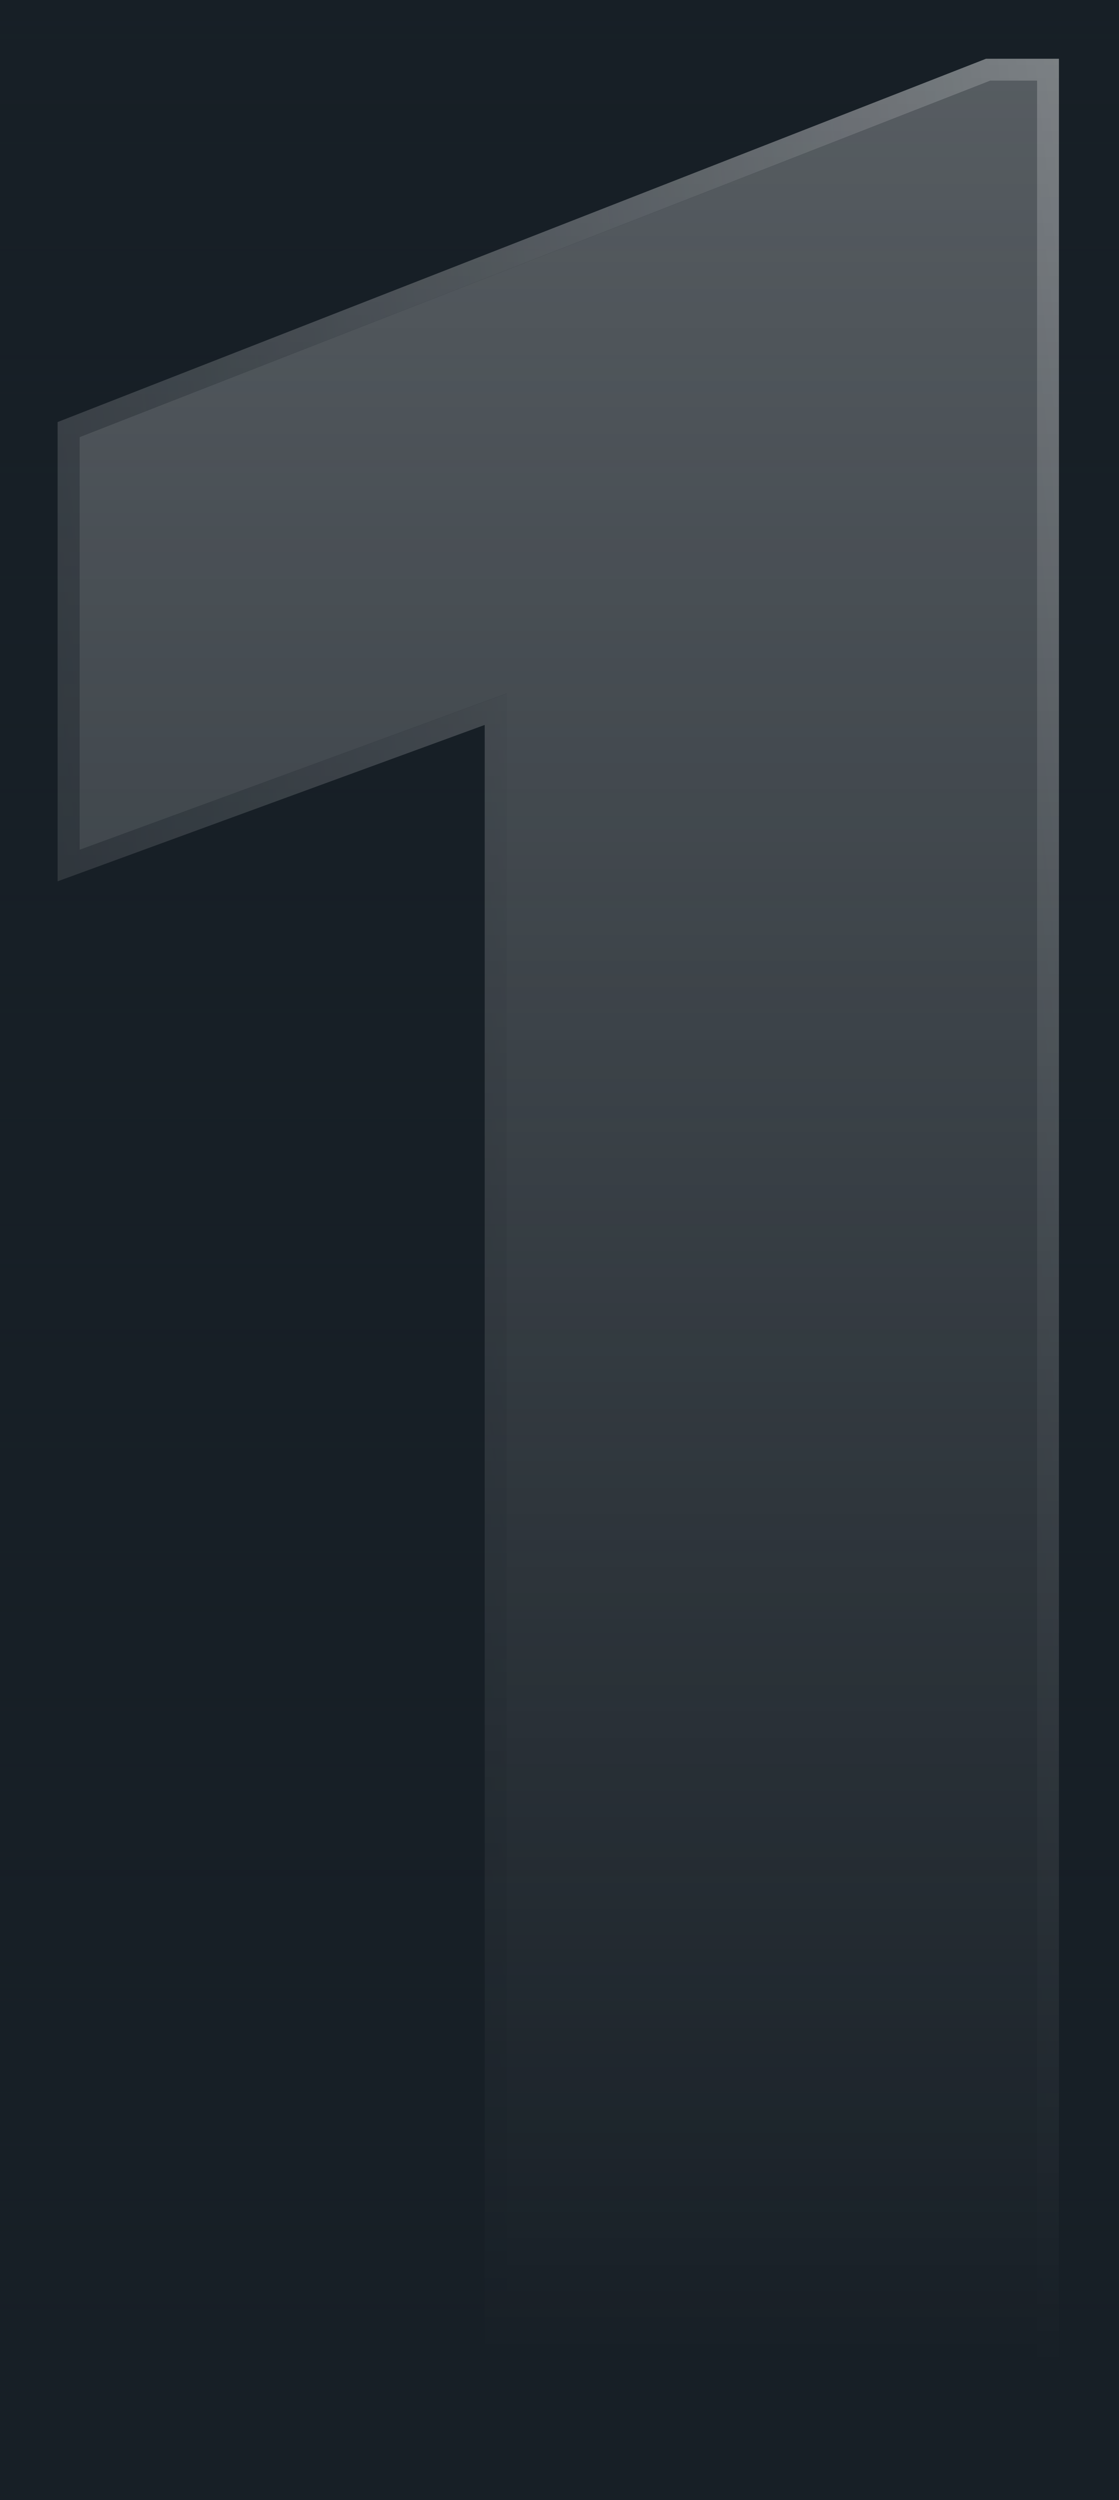
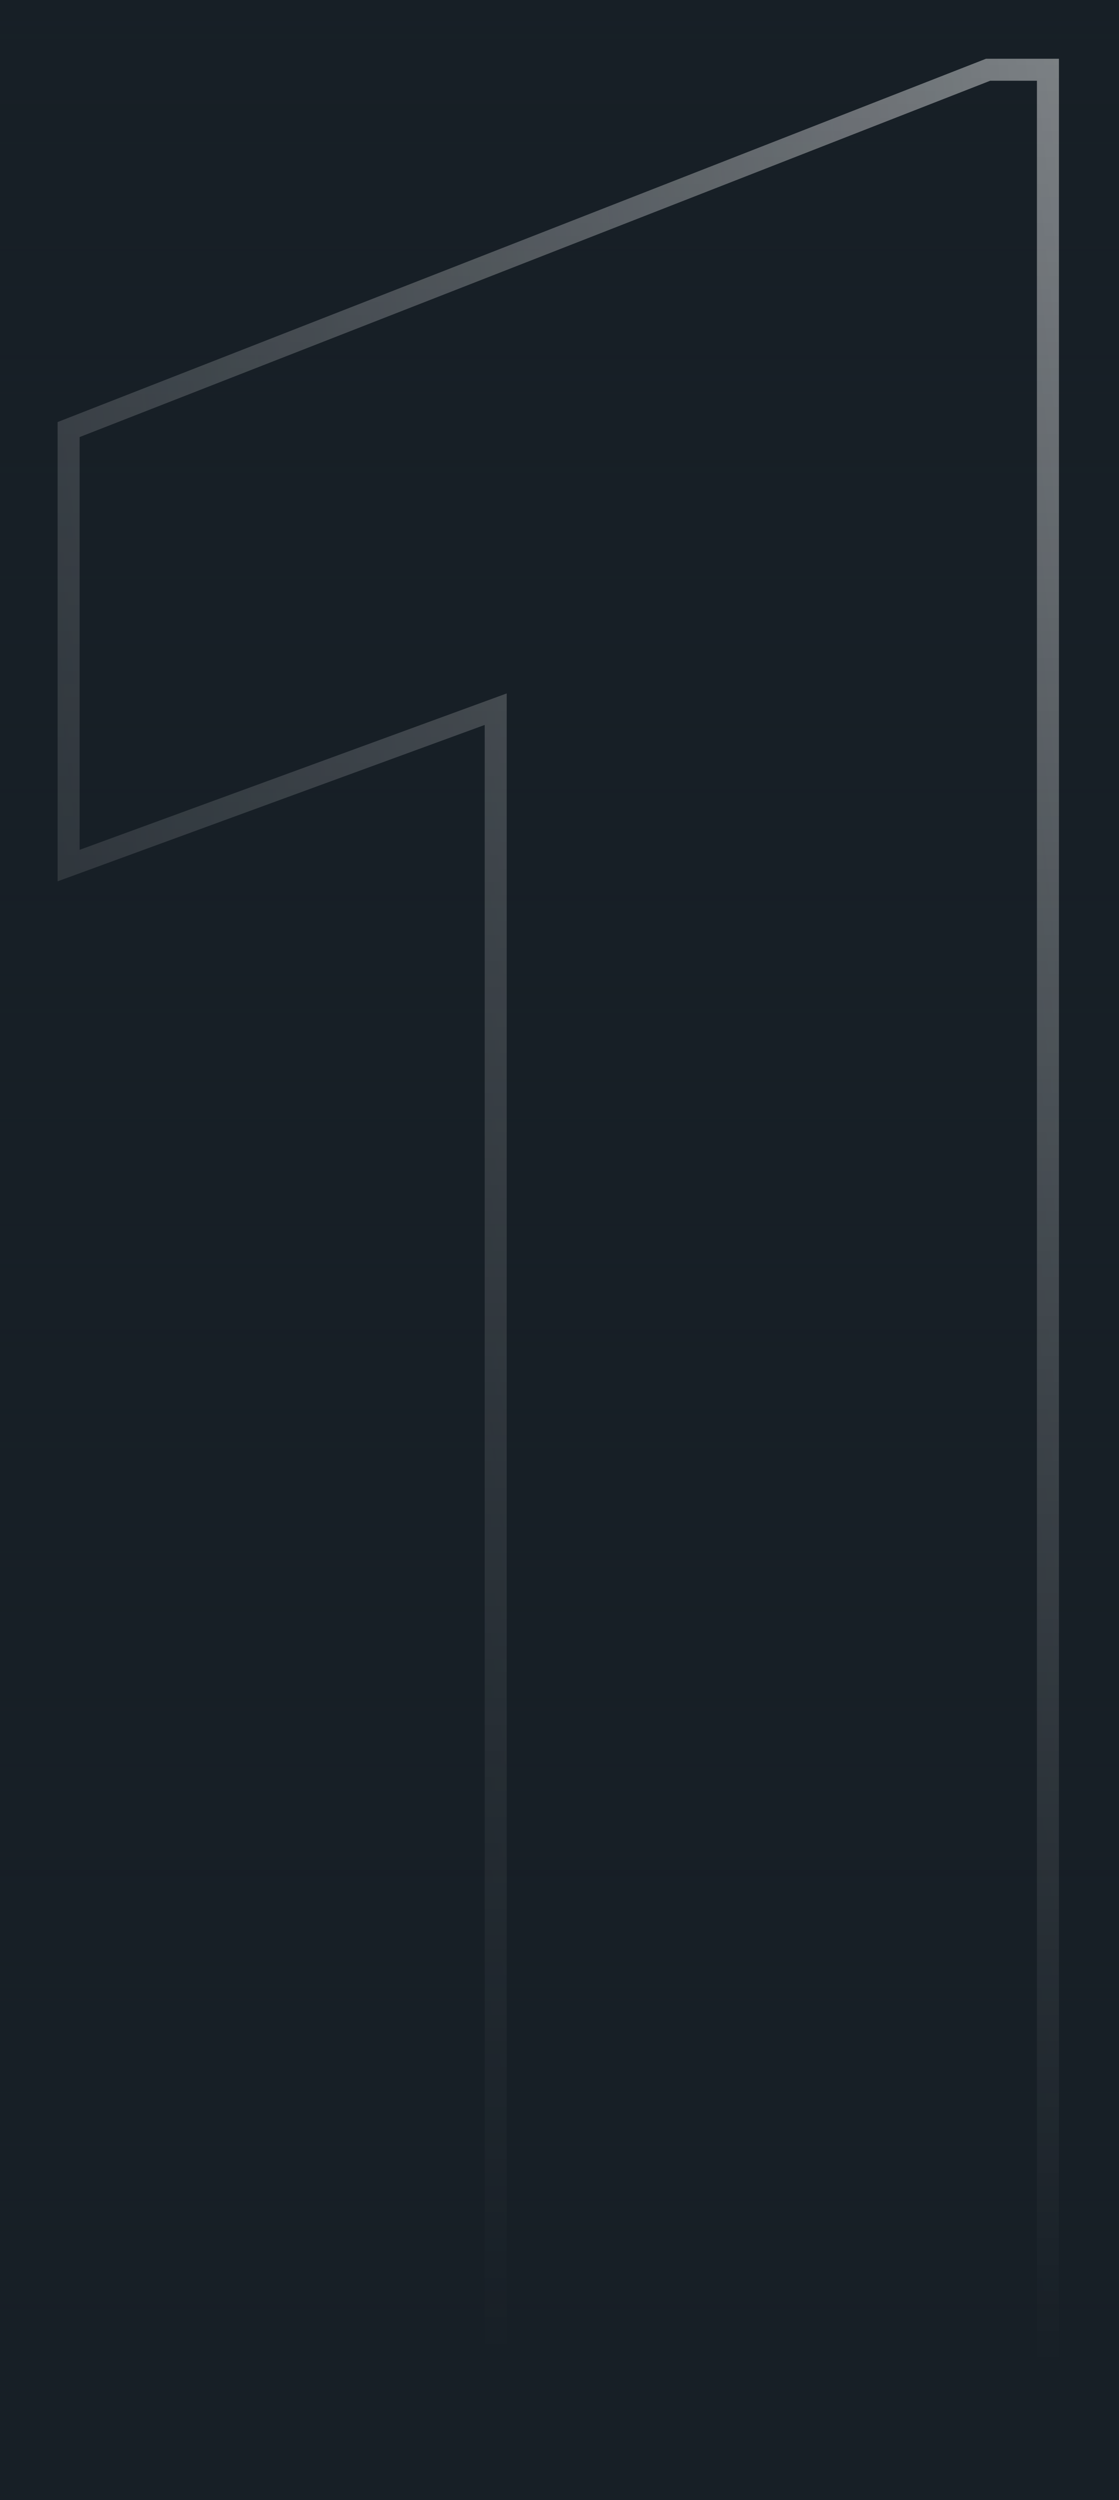
<svg xmlns="http://www.w3.org/2000/svg" width="90" height="201" viewBox="0 0 90 201" fill="none">
  <rect width="90" height="201" fill="none" />
  <g id="Sauvegarde des donnÃ©es" clip-path="url(#clip0_185_253)">
-     <rect width="1440" height="14602" transform="translate(-698 -1947)" fill="none" />
    <line id="Line 46" x1="-698" y1="19.5" x2="742" y2="19.5" stroke="url(#paint0_linear_185_253)" />
    <line id="Line 52" x1="-698" y1="143.5" x2="742" y2="143.5" stroke="url(#paint1_linear_185_253)" />
-     <line id="Line 47" x1="-698" y1="102.5" x2="742" y2="102.5" stroke="url(#paint2_linear_185_253)" />
-     <line id="Line 48" x1="-698" y1="61.5" x2="742" y2="61.5" stroke="url(#paint3_linear_185_253)" />
-     <line id="Line 54" x1="-698" y1="185.5" x2="742" y2="185.5" stroke="url(#paint4_linear_185_253)" />
    <line id="Line 49" x1="-698" y1="40.5" x2="742" y2="40.5" stroke="url(#paint5_linear_185_253)" />
    <line id="Line 55" x1="-698" y1="165.5" x2="742" y2="165.5" stroke="url(#paint6_linear_185_253)" />
    <line id="Line 50" x1="-698" y1="124.5" x2="742" y2="124.5" stroke="url(#paint7_linear_185_253)" />
    <line id="Line 51" x1="-698" y1="80.5" x2="742" y2="80.5" stroke="url(#paint8_linear_185_253)" />
    <rect id="Rectangle 38625" x="-518" y="-80" width="1080" height="429" rx="12" fill="#171F26" />
    <g id="Group 10352" filter="url(#filter0_d_185_253)">
-       <path id="1" d="M83.399 2.492V191.224H40.753V51.749L6.402 64.323V31.139L79.64 2.492H83.399Z" fill="white" fill-opacity="0.4" />
      <path id="1 (Stroke)" fill-rule="evenodd" clip-rule="evenodd" d="M85.169 0.722V192.994H38.983V54.282L4.633 66.855V29.931L79.306 0.722H85.169ZM40.753 51.749V191.224H83.399V2.492H79.64L6.403 31.139V64.323L40.753 51.749Z" fill="url(#paint9_linear_185_253)" />
    </g>
    <g id="Mask group">
      <mask id="mask0_185_253" style="mask-type:alpha" maskUnits="userSpaceOnUse" x="-518" y="-80" width="1080" height="429">
        <rect id="Rectangle 38626" x="-518" y="-80" width="1080" height="429" rx="12" fill="#D9D9D9" />
      </mask>
      <g mask="url(#mask0_185_253)">
        <g id="Group 10360">
          <rect id="Rectangle 38604" x="-518" y="-80" width="1080" height="429" rx="12" fill="url(#paint10_linear_185_253)" />
          <g id="Ellipse 9" filter="url(#filter1_f_185_253)">
            <ellipse cx="346.375" cy="202.26" rx="80.625" ry="98.275" fill="#3A2AF5" />
          </g>
          <g id="Ellipse 10" filter="url(#filter2_f_185_253)">
            <ellipse cx="-302.375" cy="202.26" rx="80.625" ry="98.275" fill="#9D107D" />
          </g>
          <g id="Ellipse 11" filter="url(#filter3_f_185_253)">
            <ellipse cx="346.375" cy="202.26" rx="80.625" ry="98.275" fill="#3A2AF5" />
          </g>
          <g id="Ellipse 12" filter="url(#filter4_f_185_253)">
            <ellipse cx="-302.375" cy="202.26" rx="80.625" ry="98.275" fill="#9D107D" />
          </g>
          <g id="Ellipse 14" filter="url(#filter5_f_185_253)">
            <ellipse cx="346.375" cy="202.26" rx="80.625" ry="98.275" fill="#3A2AF5" />
          </g>
          <g id="Ellipse 13" filter="url(#filter6_f_185_253)">
            <ellipse cx="-302.375" cy="202.26" rx="80.625" ry="98.275" fill="#9D107D" />
          </g>
        </g>
      </g>
    </g>
  </g>
  <defs>
    <filter id="filter0_d_185_253" x="0.633" y="0.722" width="88.536" height="200.272" filterUnits="userSpaceOnUse" color-interpolation-filters="sRGB">
      <feFlood flood-opacity="0" result="BackgroundImageFix" />
      <feColorMatrix in="SourceAlpha" type="matrix" values="0 0 0 0 0 0 0 0 0 0 0 0 0 0 0 0 0 0 127 0" result="hardAlpha" />
      <feOffset dy="4" />
      <feGaussianBlur stdDeviation="2" />
      <feComposite in2="hardAlpha" operator="out" />
      <feColorMatrix type="matrix" values="0 0 0 0 0 0 0 0 0 0 0 0 0 0 0 0 0 0 0.25 0" />
      <feBlend mode="normal" in2="BackgroundImageFix" result="effect1_dropShadow_185_253" />
      <feBlend mode="normal" in="SourceGraphic" in2="effect1_dropShadow_185_253" result="shape" />
    </filter>
    <filter id="filter1_f_185_253" x="-234.25" y="-396.015" width="1161.25" height="1196.55" filterUnits="userSpaceOnUse" color-interpolation-filters="sRGB">
      <feFlood flood-opacity="0" result="BackgroundImageFix" />
      <feBlend mode="normal" in="SourceGraphic" in2="BackgroundImageFix" result="shape" />
      <feGaussianBlur stdDeviation="250" result="effect1_foregroundBlur_185_253" />
    </filter>
    <filter id="filter2_f_185_253" x="-883" y="-396.015" width="1161.25" height="1196.55" filterUnits="userSpaceOnUse" color-interpolation-filters="sRGB">
      <feFlood flood-opacity="0" result="BackgroundImageFix" />
      <feBlend mode="normal" in="SourceGraphic" in2="BackgroundImageFix" result="shape" />
      <feGaussianBlur stdDeviation="250" result="effect1_foregroundBlur_185_253" />
    </filter>
    <filter id="filter3_f_185_253" x="-234.25" y="-396.015" width="1161.25" height="1196.55" filterUnits="userSpaceOnUse" color-interpolation-filters="sRGB">
      <feFlood flood-opacity="0" result="BackgroundImageFix" />
      <feBlend mode="normal" in="SourceGraphic" in2="BackgroundImageFix" result="shape" />
      <feGaussianBlur stdDeviation="250" result="effect1_foregroundBlur_185_253" />
    </filter>
    <filter id="filter4_f_185_253" x="-883" y="-396.015" width="1161.25" height="1196.55" filterUnits="userSpaceOnUse" color-interpolation-filters="sRGB">
      <feFlood flood-opacity="0" result="BackgroundImageFix" />
      <feBlend mode="normal" in="SourceGraphic" in2="BackgroundImageFix" result="shape" />
      <feGaussianBlur stdDeviation="250" result="effect1_foregroundBlur_185_253" />
    </filter>
    <filter id="filter5_f_185_253" x="-234.25" y="-396.015" width="1161.25" height="1196.55" filterUnits="userSpaceOnUse" color-interpolation-filters="sRGB">
      <feFlood flood-opacity="0" result="BackgroundImageFix" />
      <feBlend mode="normal" in="SourceGraphic" in2="BackgroundImageFix" result="shape" />
      <feGaussianBlur stdDeviation="250" result="effect1_foregroundBlur_185_253" />
    </filter>
    <filter id="filter6_f_185_253" x="-883" y="-396.015" width="1161.25" height="1196.55" filterUnits="userSpaceOnUse" color-interpolation-filters="sRGB">
      <feFlood flood-opacity="0" result="BackgroundImageFix" />
      <feBlend mode="normal" in="SourceGraphic" in2="BackgroundImageFix" result="shape" />
      <feGaussianBlur stdDeviation="250" result="effect1_foregroundBlur_185_253" />
    </filter>
    <linearGradient id="paint0_linear_185_253" x1="-698" y1="20.5" x2="742" y2="20.5" gradientUnits="userSpaceOnUse">
      <stop stop-color="#9D107D" />
      <stop offset="1" stop-color="#3A2AF5" />
    </linearGradient>
    <linearGradient id="paint1_linear_185_253" x1="-698" y1="144.5" x2="742" y2="144.5" gradientUnits="userSpaceOnUse">
      <stop stop-color="#9D107D" />
      <stop offset="1" stop-color="#3A2AF5" />
    </linearGradient>
    <linearGradient id="paint2_linear_185_253" x1="-698" y1="103.5" x2="742" y2="103.5" gradientUnits="userSpaceOnUse">
      <stop stop-color="#9D107D" />
      <stop offset="1" stop-color="#3A2AF5" />
    </linearGradient>
    <linearGradient id="paint3_linear_185_253" x1="-698" y1="62.5" x2="742" y2="62.5" gradientUnits="userSpaceOnUse">
      <stop stop-color="#9D107D" />
      <stop offset="1" stop-color="#3A2AF5" />
    </linearGradient>
    <linearGradient id="paint4_linear_185_253" x1="-698" y1="186.5" x2="742" y2="186.5" gradientUnits="userSpaceOnUse">
      <stop stop-color="#9D107D" />
      <stop offset="1" stop-color="#3A2AF5" />
    </linearGradient>
    <linearGradient id="paint5_linear_185_253" x1="-698" y1="41.5" x2="742" y2="41.5" gradientUnits="userSpaceOnUse">
      <stop stop-color="#9D107D" />
      <stop offset="1" stop-color="#3A2AF5" />
    </linearGradient>
    <linearGradient id="paint6_linear_185_253" x1="-698" y1="166.5" x2="742" y2="166.5" gradientUnits="userSpaceOnUse">
      <stop stop-color="#9D107D" />
      <stop offset="1" stop-color="#3A2AF5" />
    </linearGradient>
    <linearGradient id="paint7_linear_185_253" x1="-698" y1="125.5" x2="742" y2="125.5" gradientUnits="userSpaceOnUse">
      <stop stop-color="#9D107D" />
      <stop offset="1" stop-color="#3A2AF5" />
    </linearGradient>
    <linearGradient id="paint8_linear_185_253" x1="-698" y1="81.5" x2="742" y2="81.5" gradientUnits="userSpaceOnUse">
      <stop stop-color="#9D107D" />
      <stop offset="1" stop-color="#3A2AF5" />
    </linearGradient>
    <linearGradient id="paint9_linear_185_253" x1="122.326" y1="-59.202" x2="-144.626" y2="-30.478" gradientUnits="userSpaceOnUse">
      <stop stop-color="white" stop-opacity="0.9" />
      <stop offset="1" stop-color="#171F26" stop-opacity="0" />
    </linearGradient>
    <linearGradient id="paint10_linear_185_253" x1="22" y1="-80" x2="22" y2="190" gradientUnits="userSpaceOnUse">
      <stop stop-color="#171F26" stop-opacity="0" />
      <stop offset="1" stop-color="#171F26" />
    </linearGradient>
    <clipPath id="clip0_185_253">
      <rect width="1440" height="14602" fill="white" transform="translate(-698 -1947)" />
    </clipPath>
  </defs>
</svg>